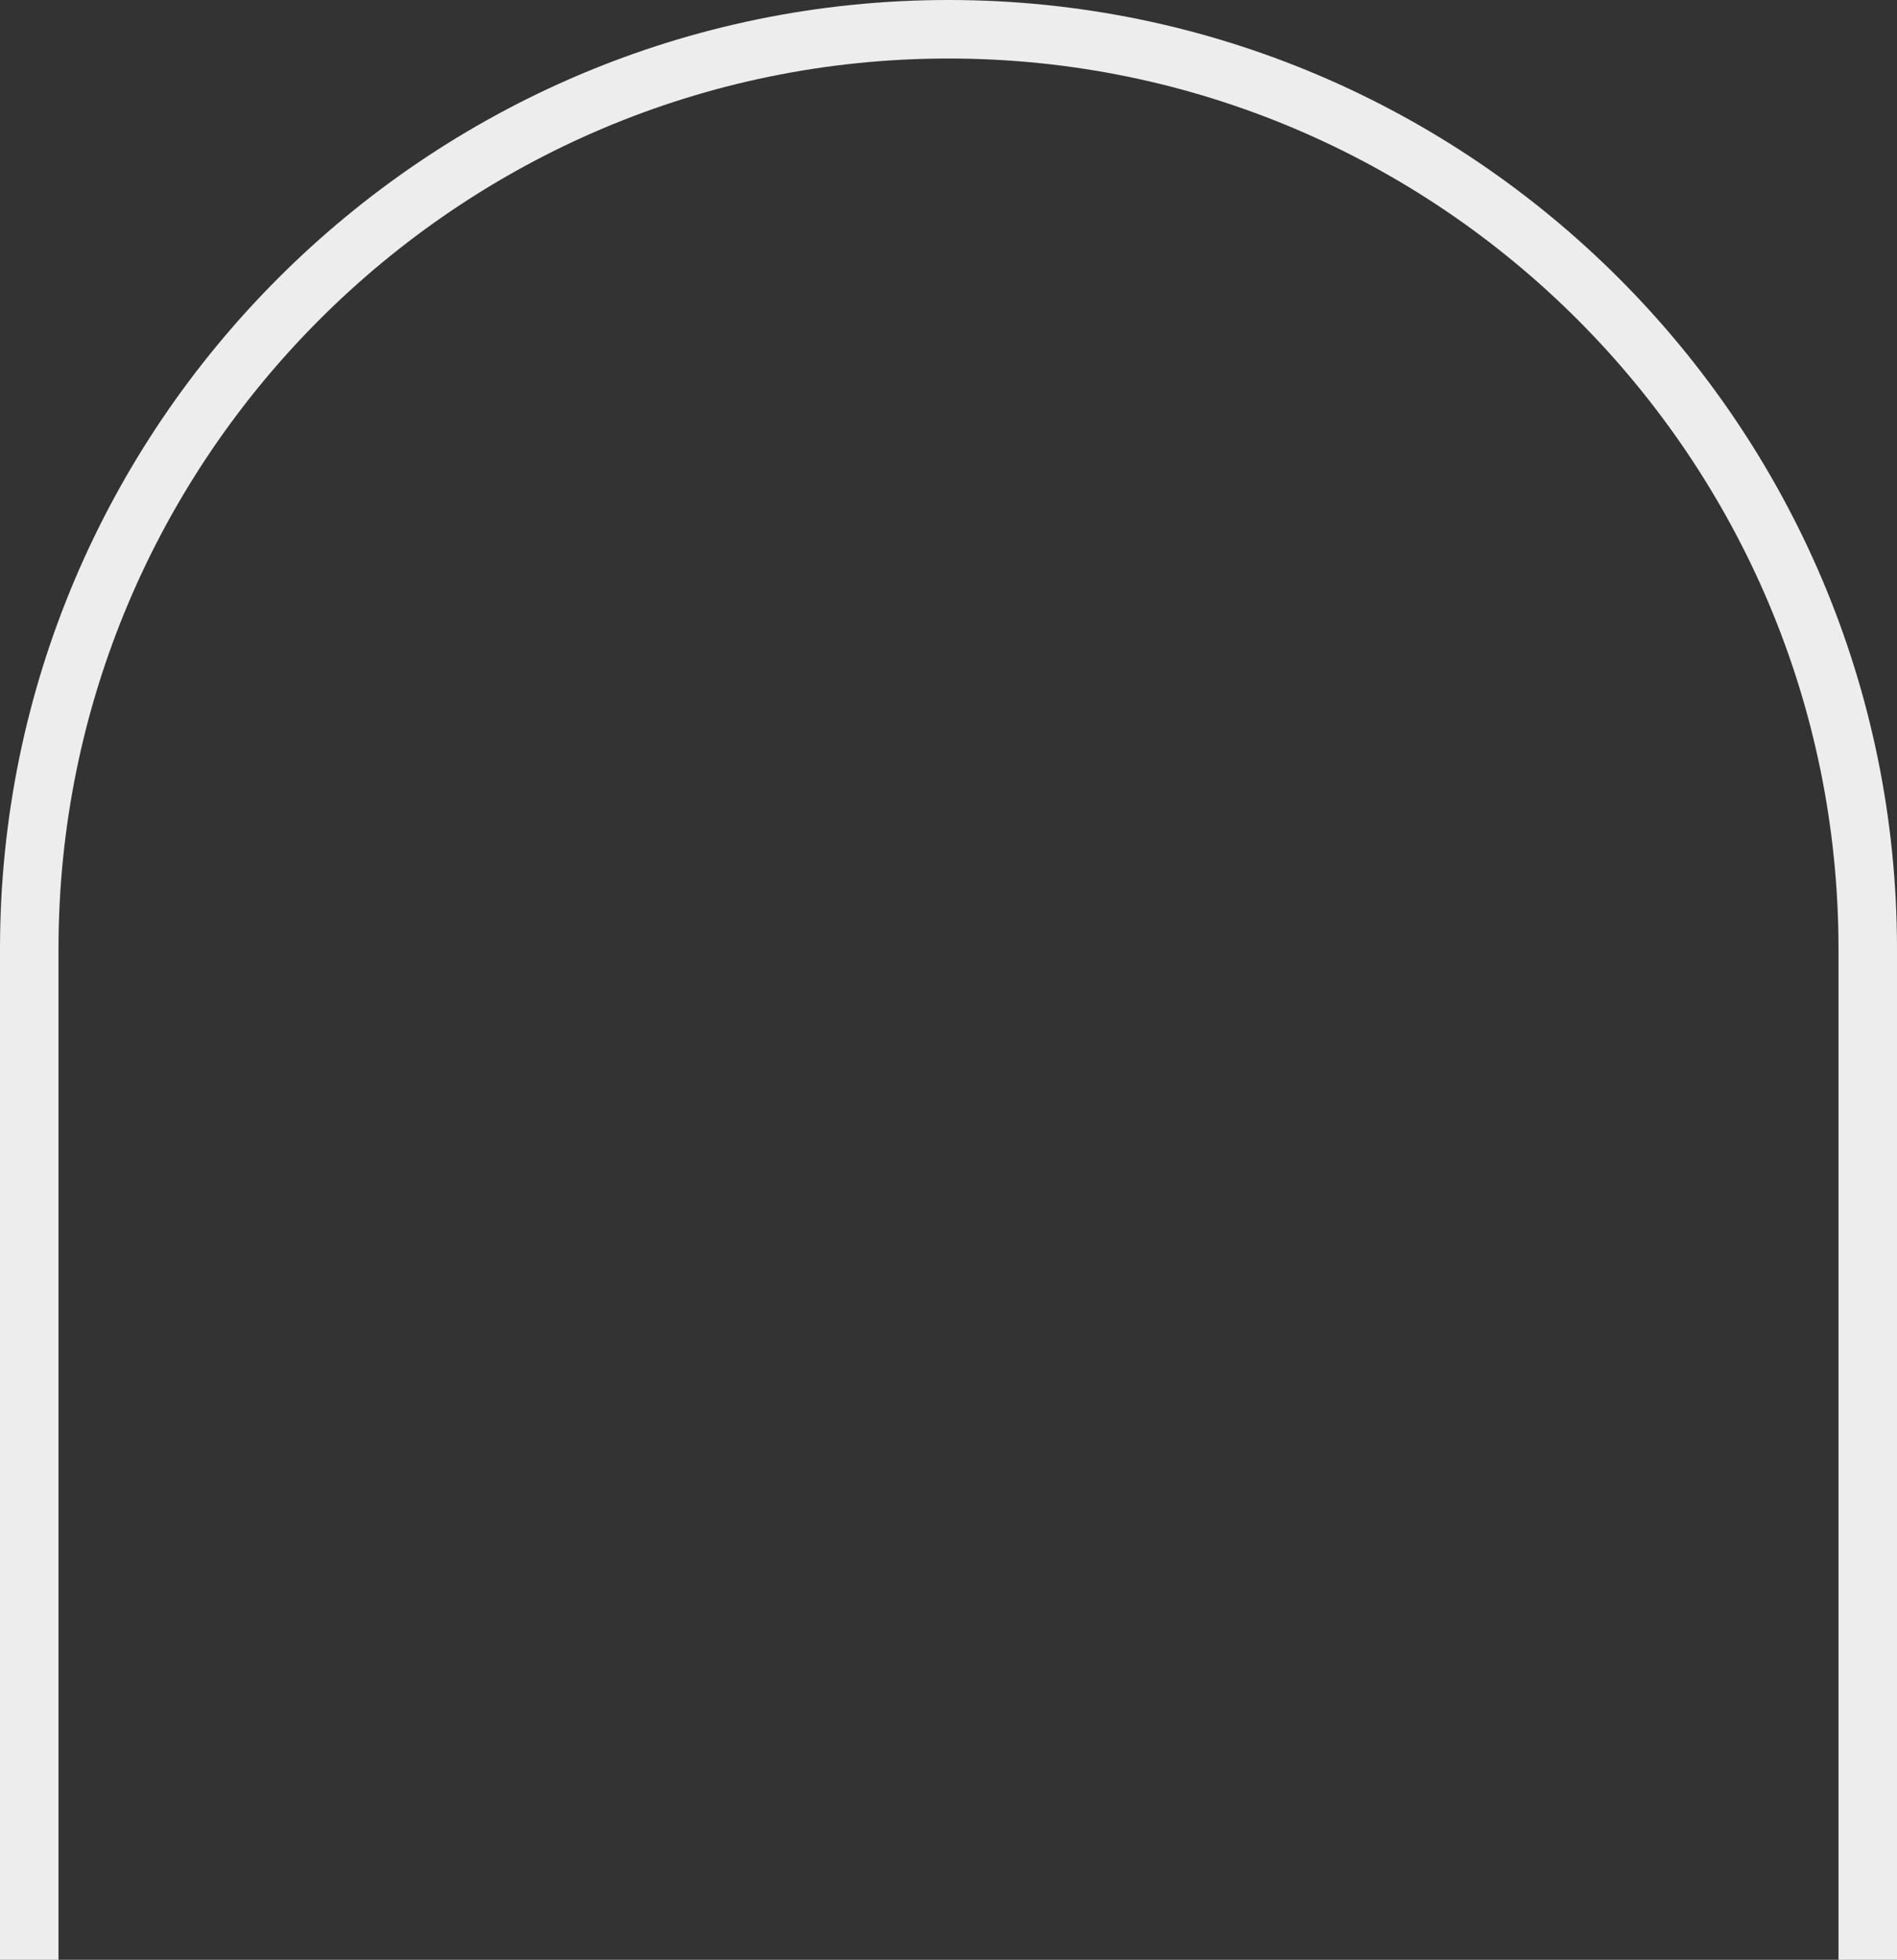
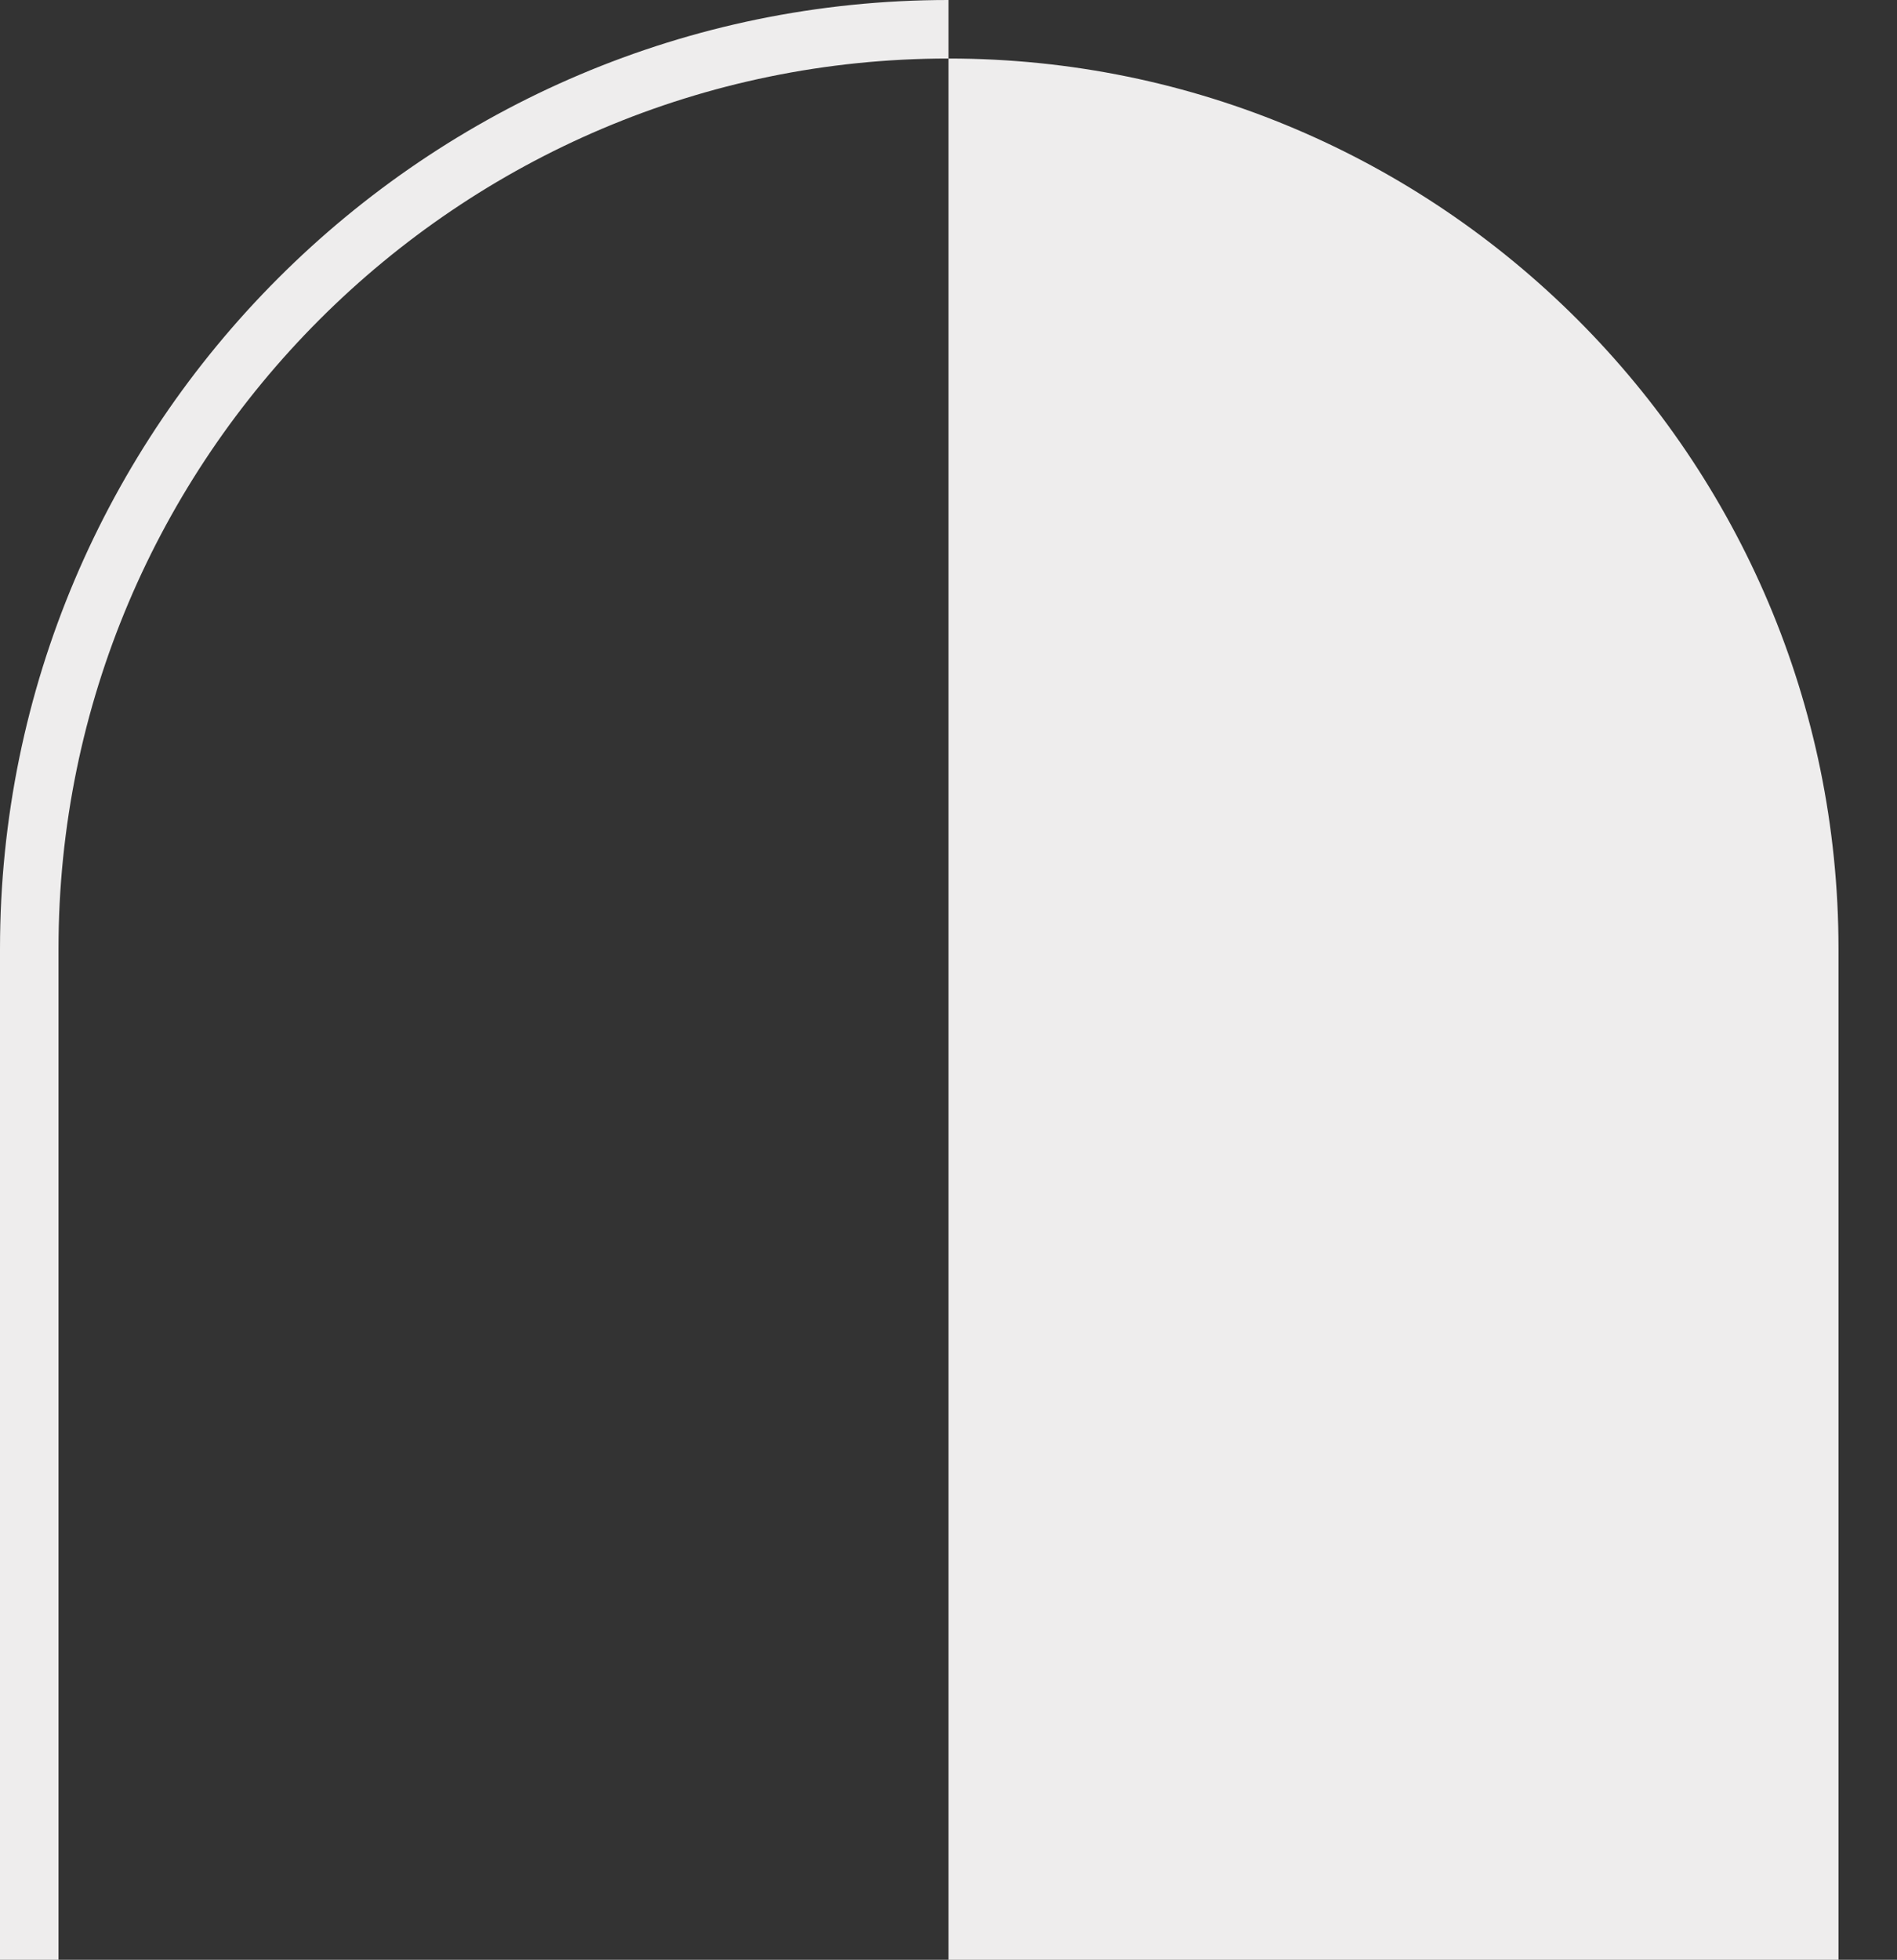
<svg xmlns="http://www.w3.org/2000/svg" version="1.1" id="Calque_1" x="0px" y="0px" viewBox="0 0 162.14 167.44" style="enable-background:new 0 0 162.14 167.44;" xml:space="preserve">
  <rect x="0" y="0" width="162.14" height="167.44" fill="#333333" stroke="none" />
  <style type="text/css">
	.st0{fill:#EEEDED;}
</style>
-   <path class="st0" d="M162.14,167.44h-5V81.07C157.14,39.13,123.02,5,81.07,5C39.13,5,5,39.13,5,81.07v86.37H0V81.07  C0,36.37,36.37,0,81.07,0s81.07,36.37,81.07,81.07V167.44z" />
+   <path class="st0" d="M162.14,167.44h-5V81.07C157.14,39.13,123.02,5,81.07,5C39.13,5,5,39.13,5,81.07v86.37H0V81.07  C0,36.37,36.37,0,81.07,0V167.44z" />
</svg>